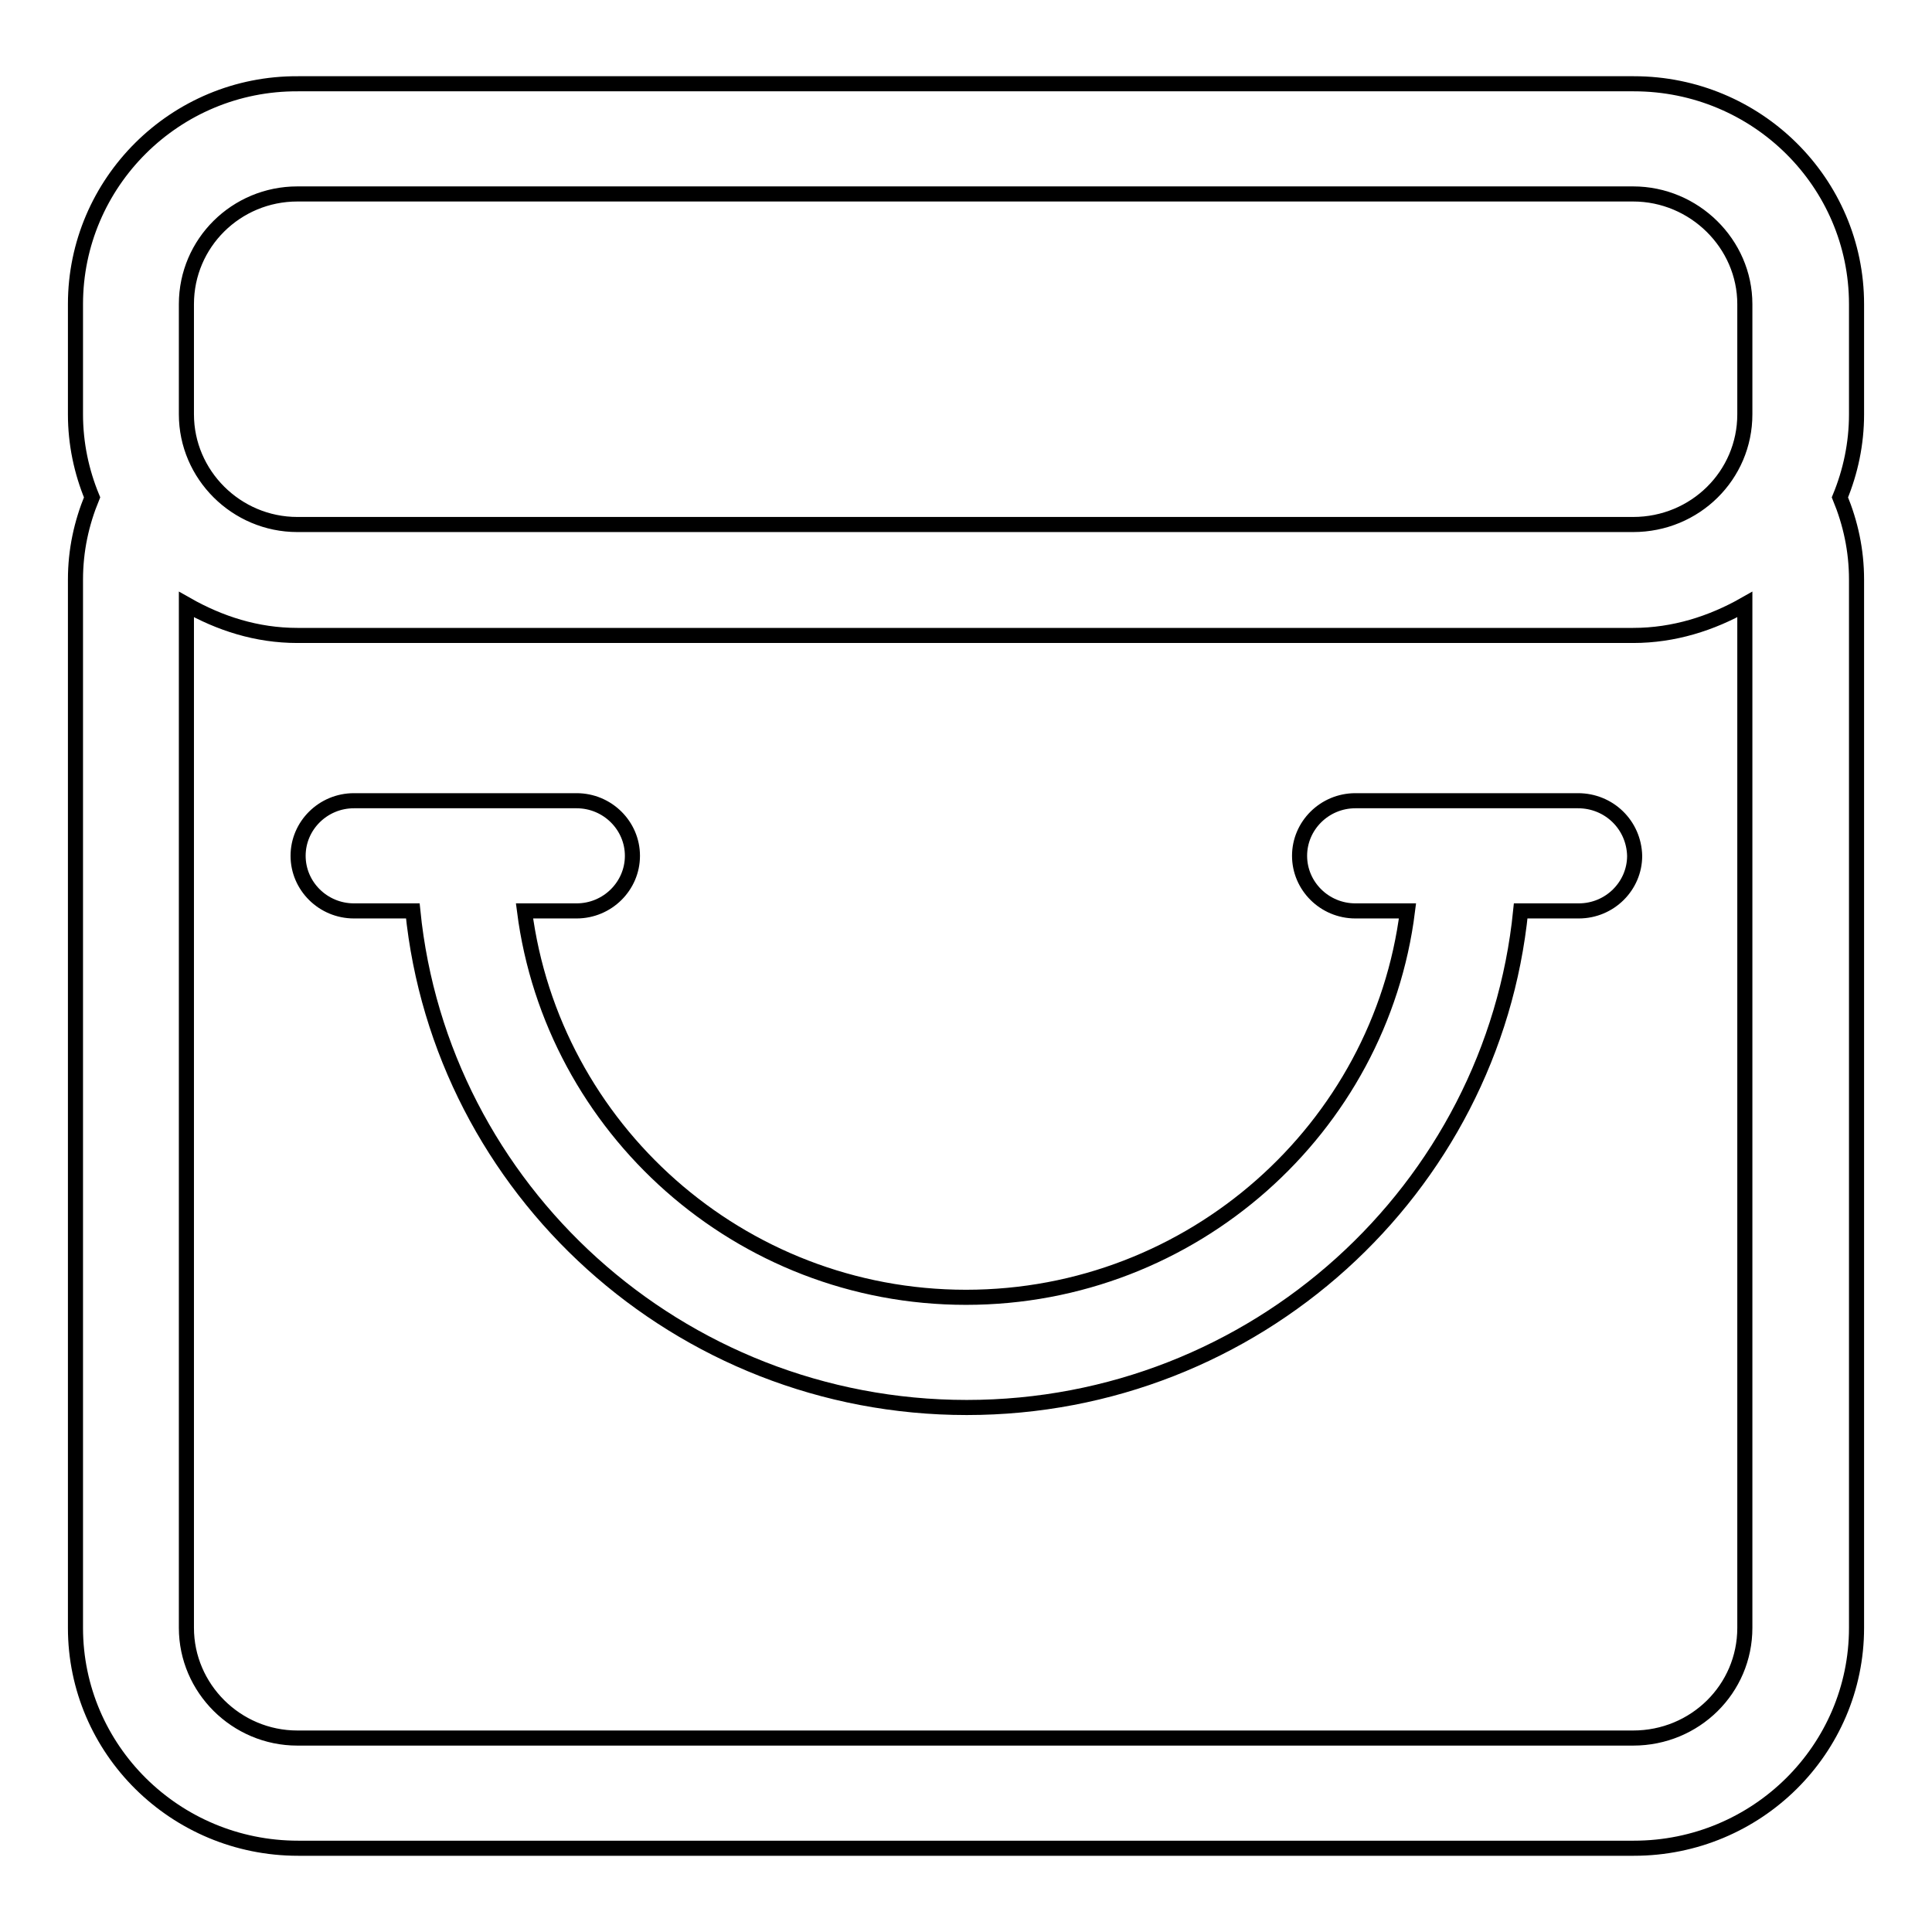
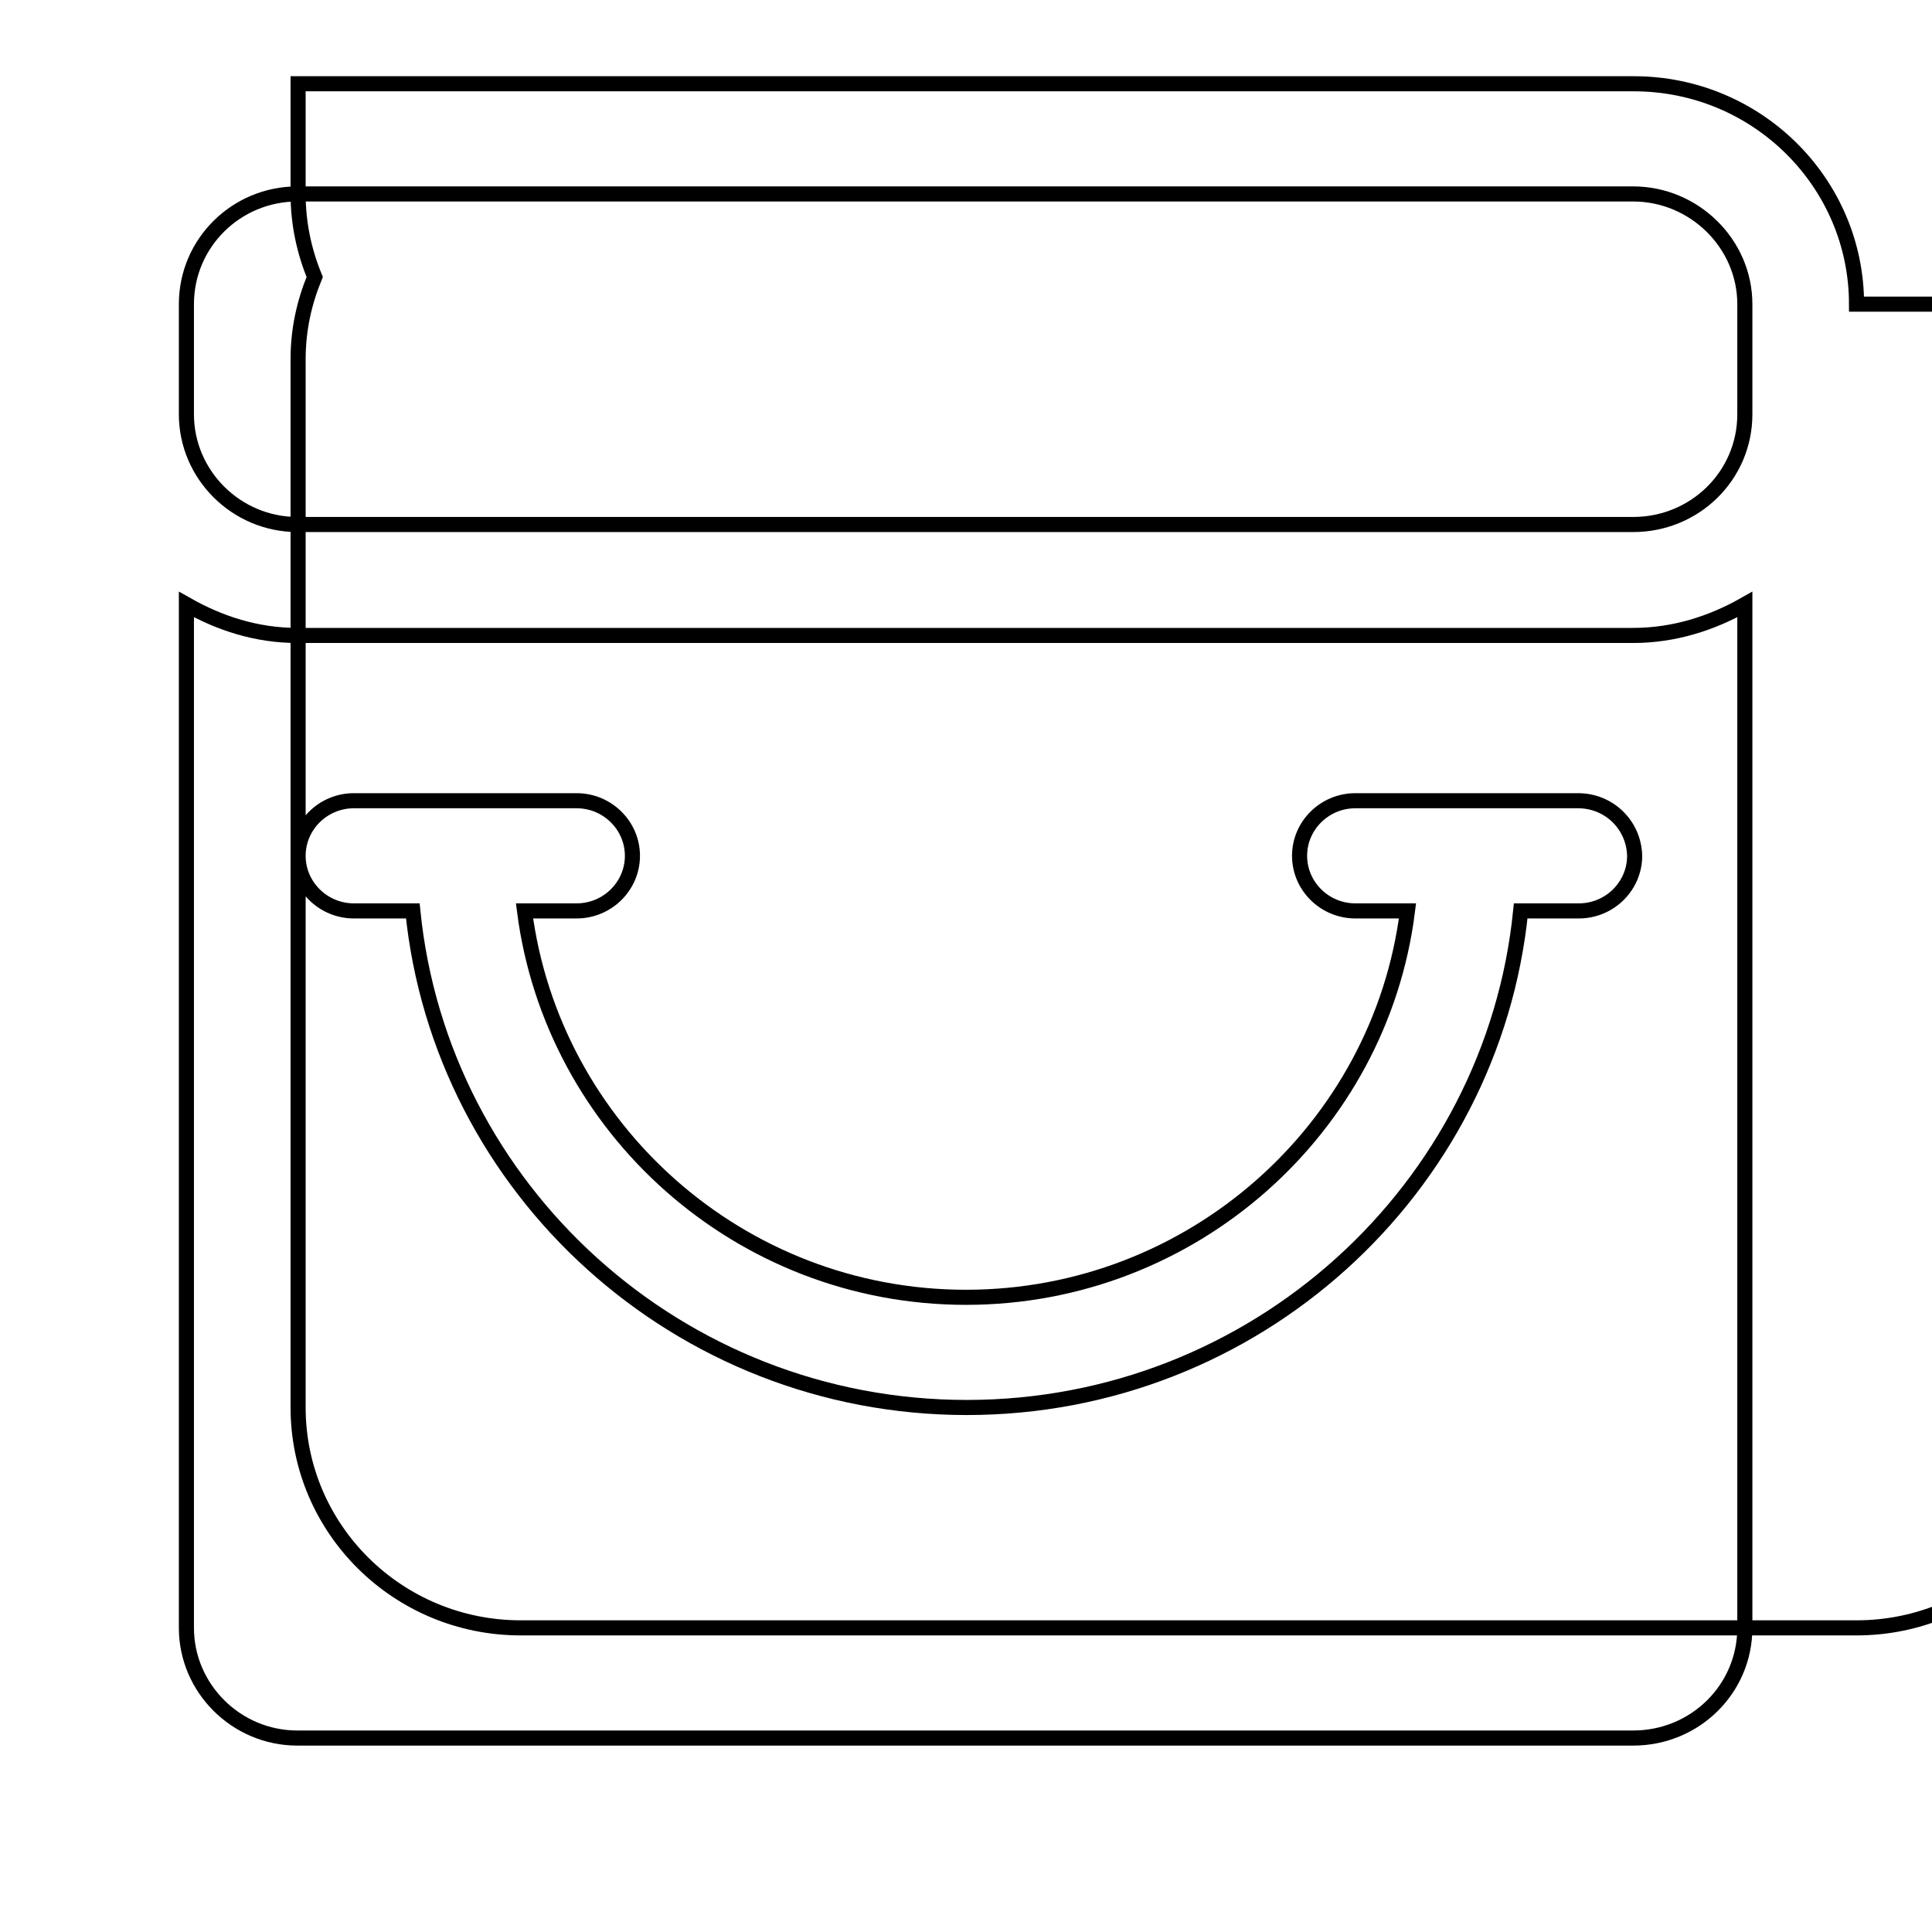
<svg xmlns="http://www.w3.org/2000/svg" version="1.1" x="0px" y="0px" viewBox="0 0 256 256" enable-background="new 0 0 256 256" xml:space="preserve">
  <g>
-     <path stroke-width="2" fill-opacity="0" stroke="#000000" d="M246,40.3c0-16.1-13.2-29.2-29.5-29.2h-177C23.2,11,10,24.2,10,40.3v14.6c0,3.9,0.8,7.6,2.2,11 c-1.4,3.4-2.2,7-2.2,10.9v138.9c0,16.1,13.2,29.2,29.5,29.2h177c16.3,0,29.5-13.1,29.5-29.2V76.8c0-3.9-0.8-7.5-2.2-10.9 c1.4-3.4,2.2-7.1,2.2-11V40.3z M231.2,215.7c0,8.1-6.6,14.6-14.8,14.6h-177c-8.1,0-14.7-6.6-14.7-14.6V80.1 c4.4,2.5,9.3,4.1,14.7,4.1h177c5.4,0,10.4-1.6,14.8-4.1V215.7z M231.2,54.9c0,8.1-6.6,14.6-14.8,14.6h-177 c-8.1,0-14.7-6.6-14.7-14.6V40.3c0-8.1,6.6-14.6,14.7-14.6h177c8.1,0,14.8,6.6,14.8,14.6V54.9z M209.1,106.1h-29.5 c-4.1,0-7.4,3.3-7.4,7.3c0,4,3.3,7.3,7.4,7.3h6.9c-3.6,28.8-28.5,51.2-58.5,51.2c-30,0-54.8-22.4-58.5-51.2h6.9 c4.1,0,7.4-3.3,7.4-7.3c0-4-3.3-7.3-7.4-7.3H46.9c-4.1,0-7.4,3.3-7.4,7.3c0,4,3.3,7.3,7.4,7.3h7.8c3.7,36.9,35.2,65.8,73.4,65.8 c38.2,0,69.7-28.9,73.4-65.8h7.7c4.1,0,7.4-3.3,7.4-7.3C216.5,109.3,213.2,106.1,209.1,106.1z" />
+     <path stroke-width="2" fill-opacity="0" stroke="#000000" d="M246,40.3c0-16.1-13.2-29.2-29.5-29.2h-177v14.6c0,3.9,0.8,7.6,2.2,11 c-1.4,3.4-2.2,7-2.2,10.9v138.9c0,16.1,13.2,29.2,29.5,29.2h177c16.3,0,29.5-13.1,29.5-29.2V76.8c0-3.9-0.8-7.5-2.2-10.9 c1.4-3.4,2.2-7.1,2.2-11V40.3z M231.2,215.7c0,8.1-6.6,14.6-14.8,14.6h-177c-8.1,0-14.7-6.6-14.7-14.6V80.1 c4.4,2.5,9.3,4.1,14.7,4.1h177c5.4,0,10.4-1.6,14.8-4.1V215.7z M231.2,54.9c0,8.1-6.6,14.6-14.8,14.6h-177 c-8.1,0-14.7-6.6-14.7-14.6V40.3c0-8.1,6.6-14.6,14.7-14.6h177c8.1,0,14.8,6.6,14.8,14.6V54.9z M209.1,106.1h-29.5 c-4.1,0-7.4,3.3-7.4,7.3c0,4,3.3,7.3,7.4,7.3h6.9c-3.6,28.8-28.5,51.2-58.5,51.2c-30,0-54.8-22.4-58.5-51.2h6.9 c4.1,0,7.4-3.3,7.4-7.3c0-4-3.3-7.3-7.4-7.3H46.9c-4.1,0-7.4,3.3-7.4,7.3c0,4,3.3,7.3,7.4,7.3h7.8c3.7,36.9,35.2,65.8,73.4,65.8 c38.2,0,69.7-28.9,73.4-65.8h7.7c4.1,0,7.4-3.3,7.4-7.3C216.5,109.3,213.2,106.1,209.1,106.1z" />
  </g>
</svg>